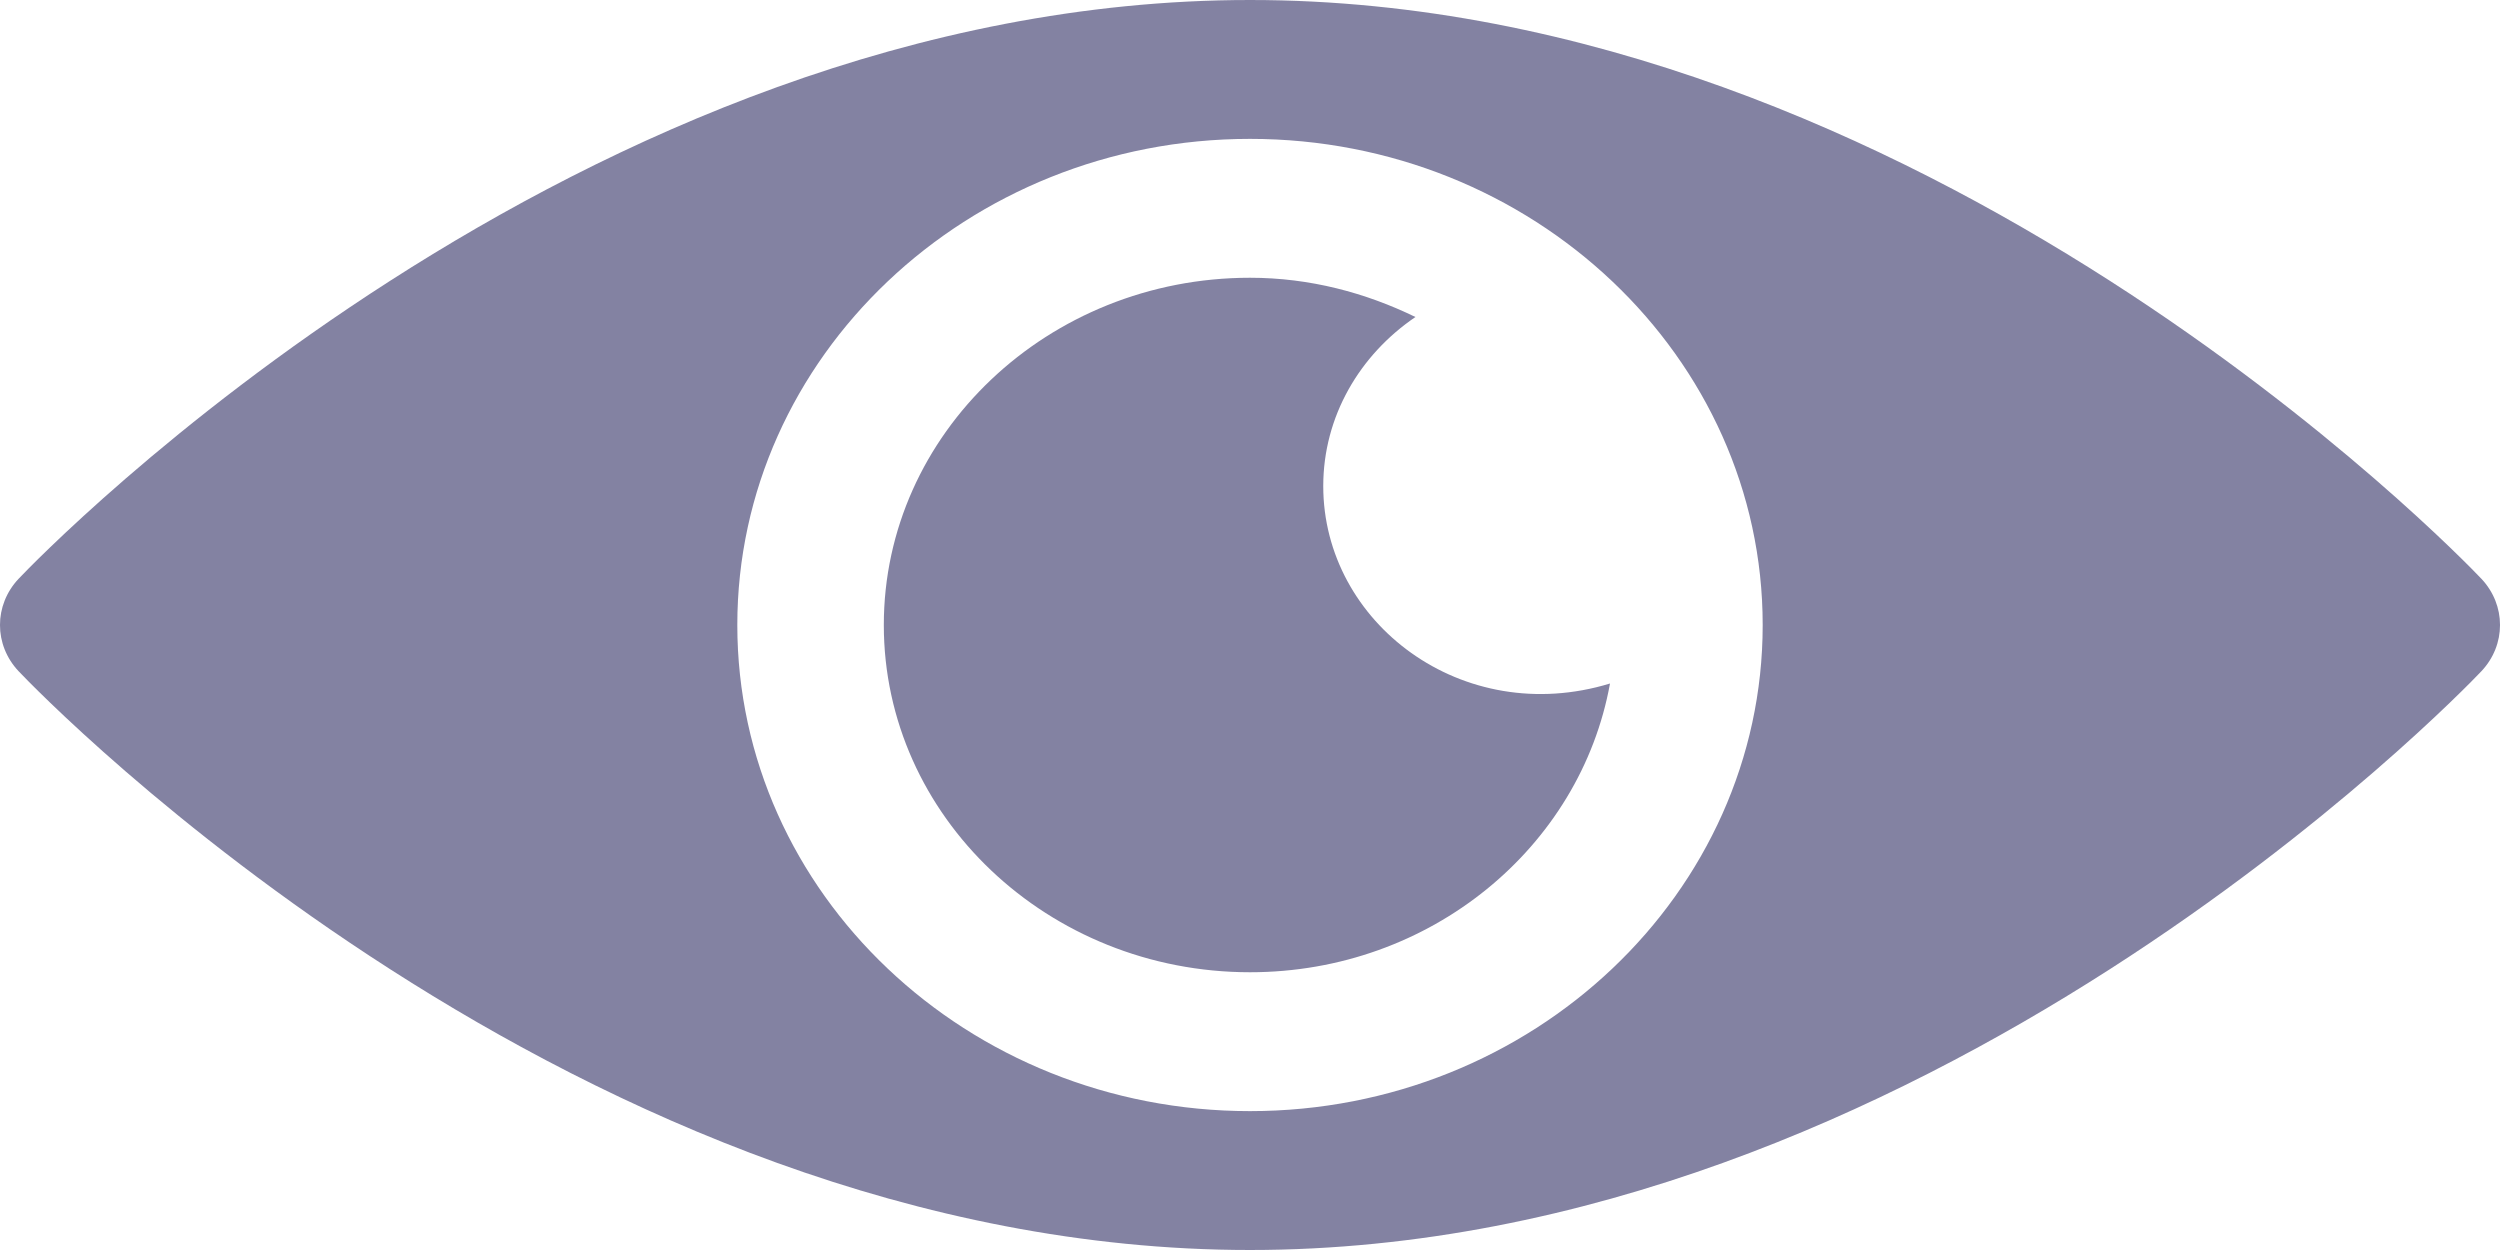
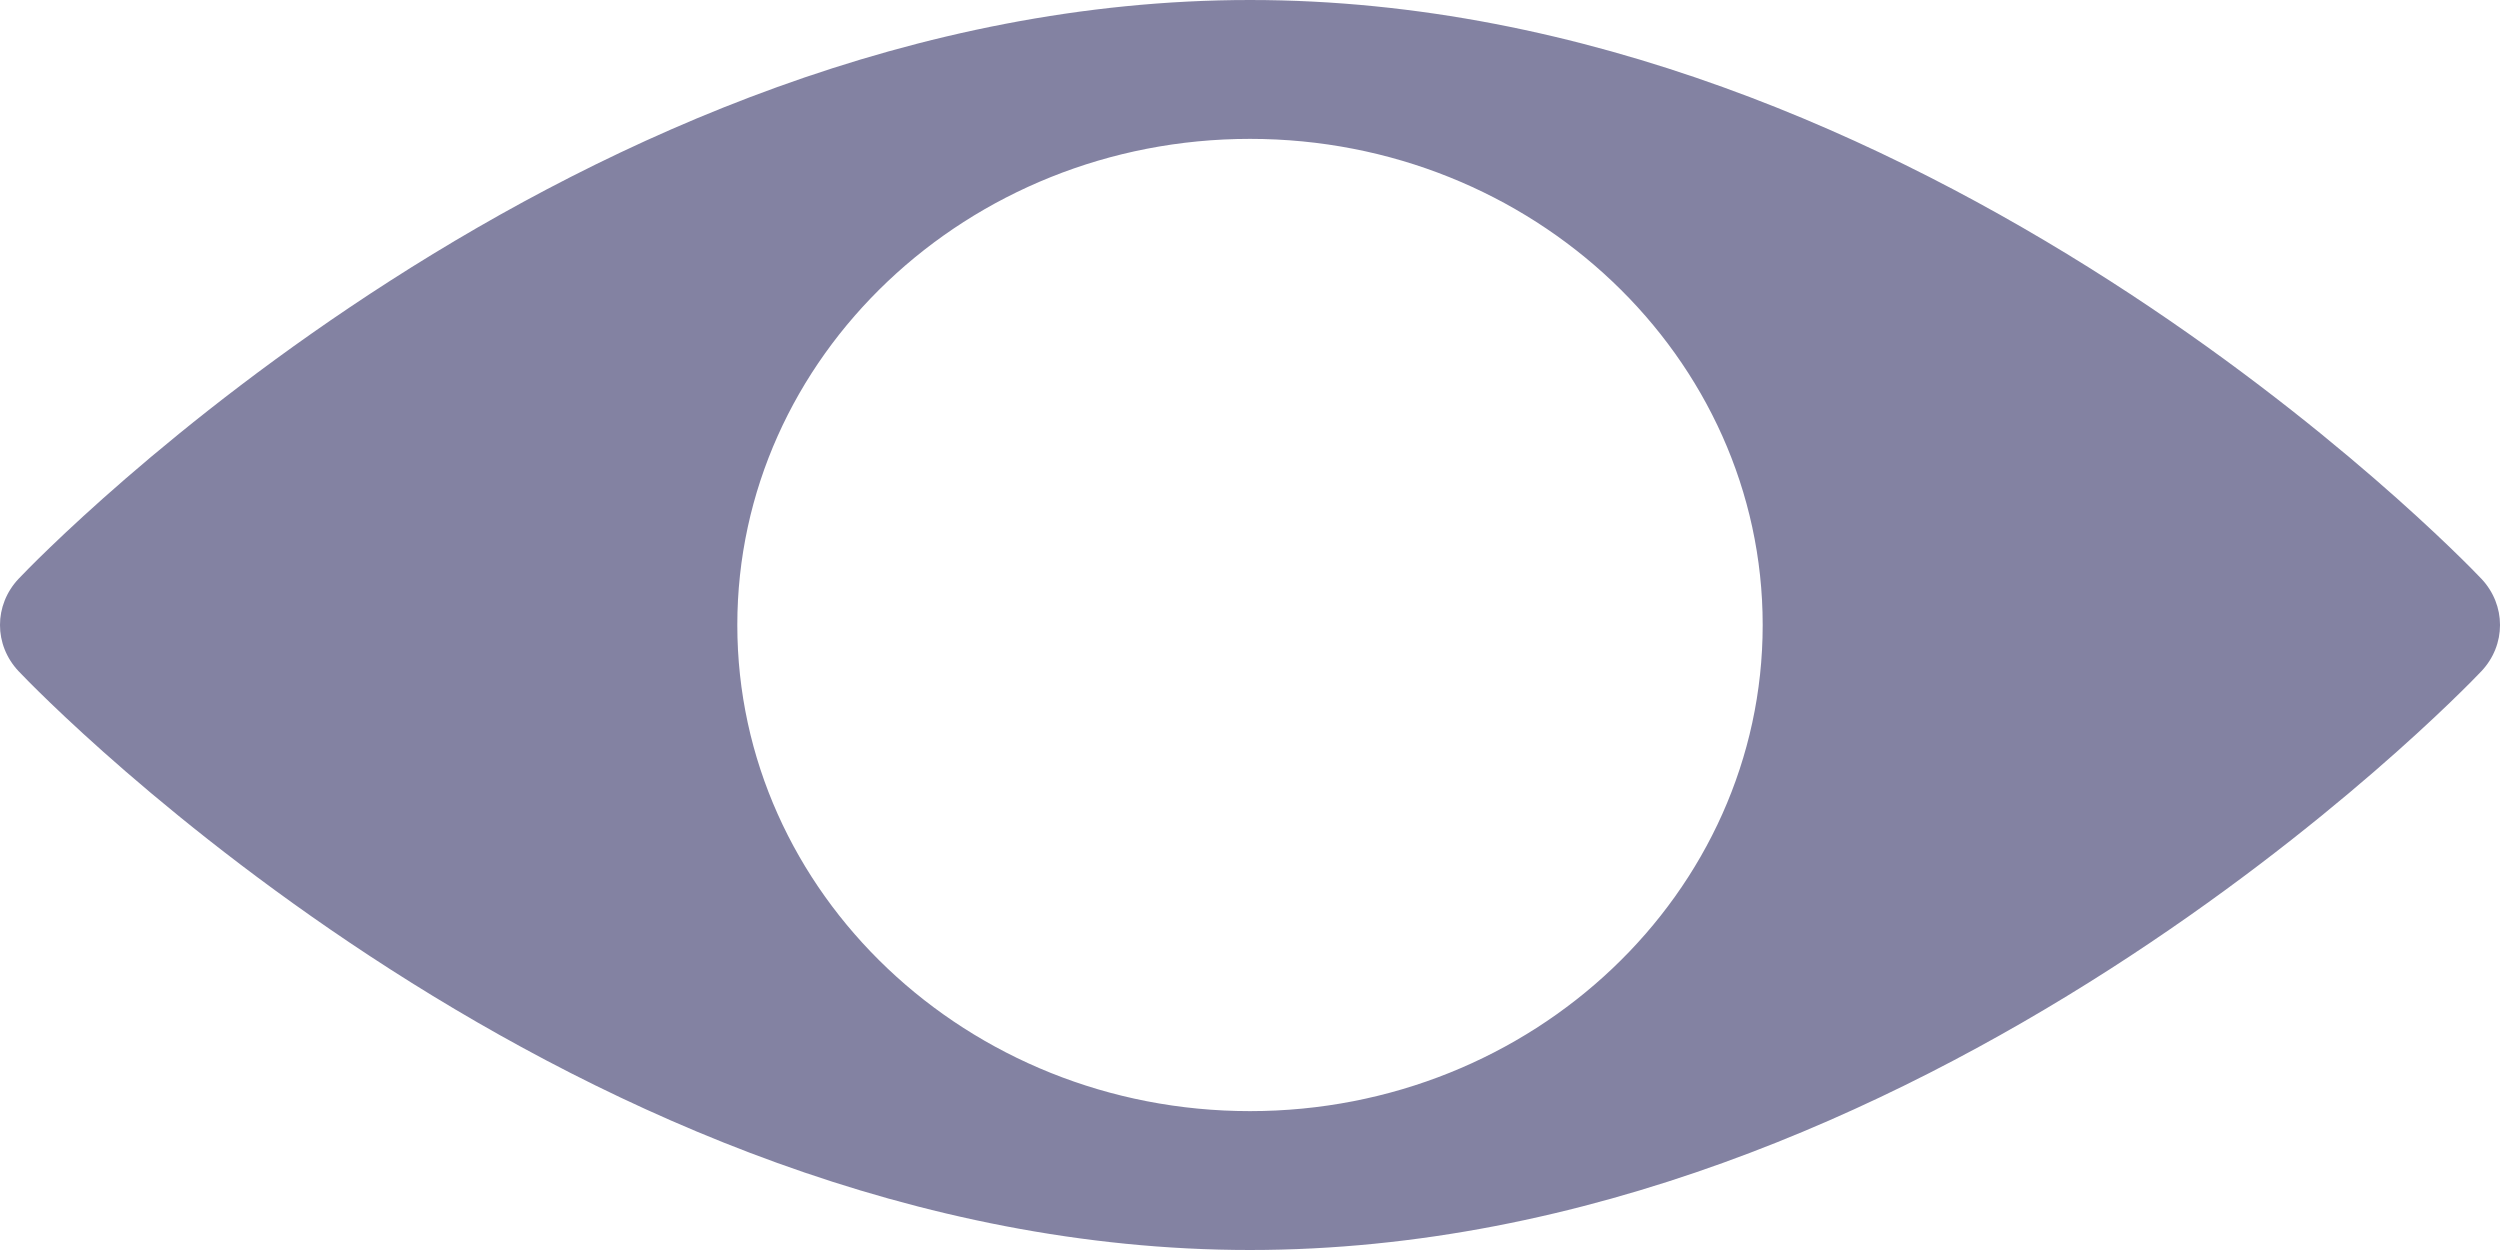
<svg xmlns="http://www.w3.org/2000/svg" width="40" height="20" viewBox="0 0 40 20" fill="none">
  <g opacity="0.5">
    <path d="M39.701 9.259C39.344 8.881 30.756 0 20 0C9.244 0 0.656 8.881 0.299 9.259C-0.1 9.681 -0.1 10.319 0.299 10.741C0.656 11.119 9.244 20 20 20C30.756 20 39.344 11.119 39.701 10.741C40.1 10.319 40.1 9.681 39.701 9.259ZM20 17.778C15.477 17.778 11.797 14.288 11.797 10C11.797 5.712 15.477 2.222 20 2.222C24.523 2.222 28.203 5.712 28.203 10C28.203 14.288 24.523 17.778 20 17.778Z" fill="#070546" />
-     <path d="M21.172 7.778C21.172 6.66 21.757 5.677 22.647 5.072C21.849 4.684 20.957 4.444 20 4.444C16.769 4.444 14.141 6.937 14.141 10C14.141 13.063 16.769 15.556 20 15.556C22.892 15.556 25.287 13.553 25.76 10.936C23.4 11.657 21.172 9.965 21.172 7.778Z" fill="#070546" />
  </g>
</svg>